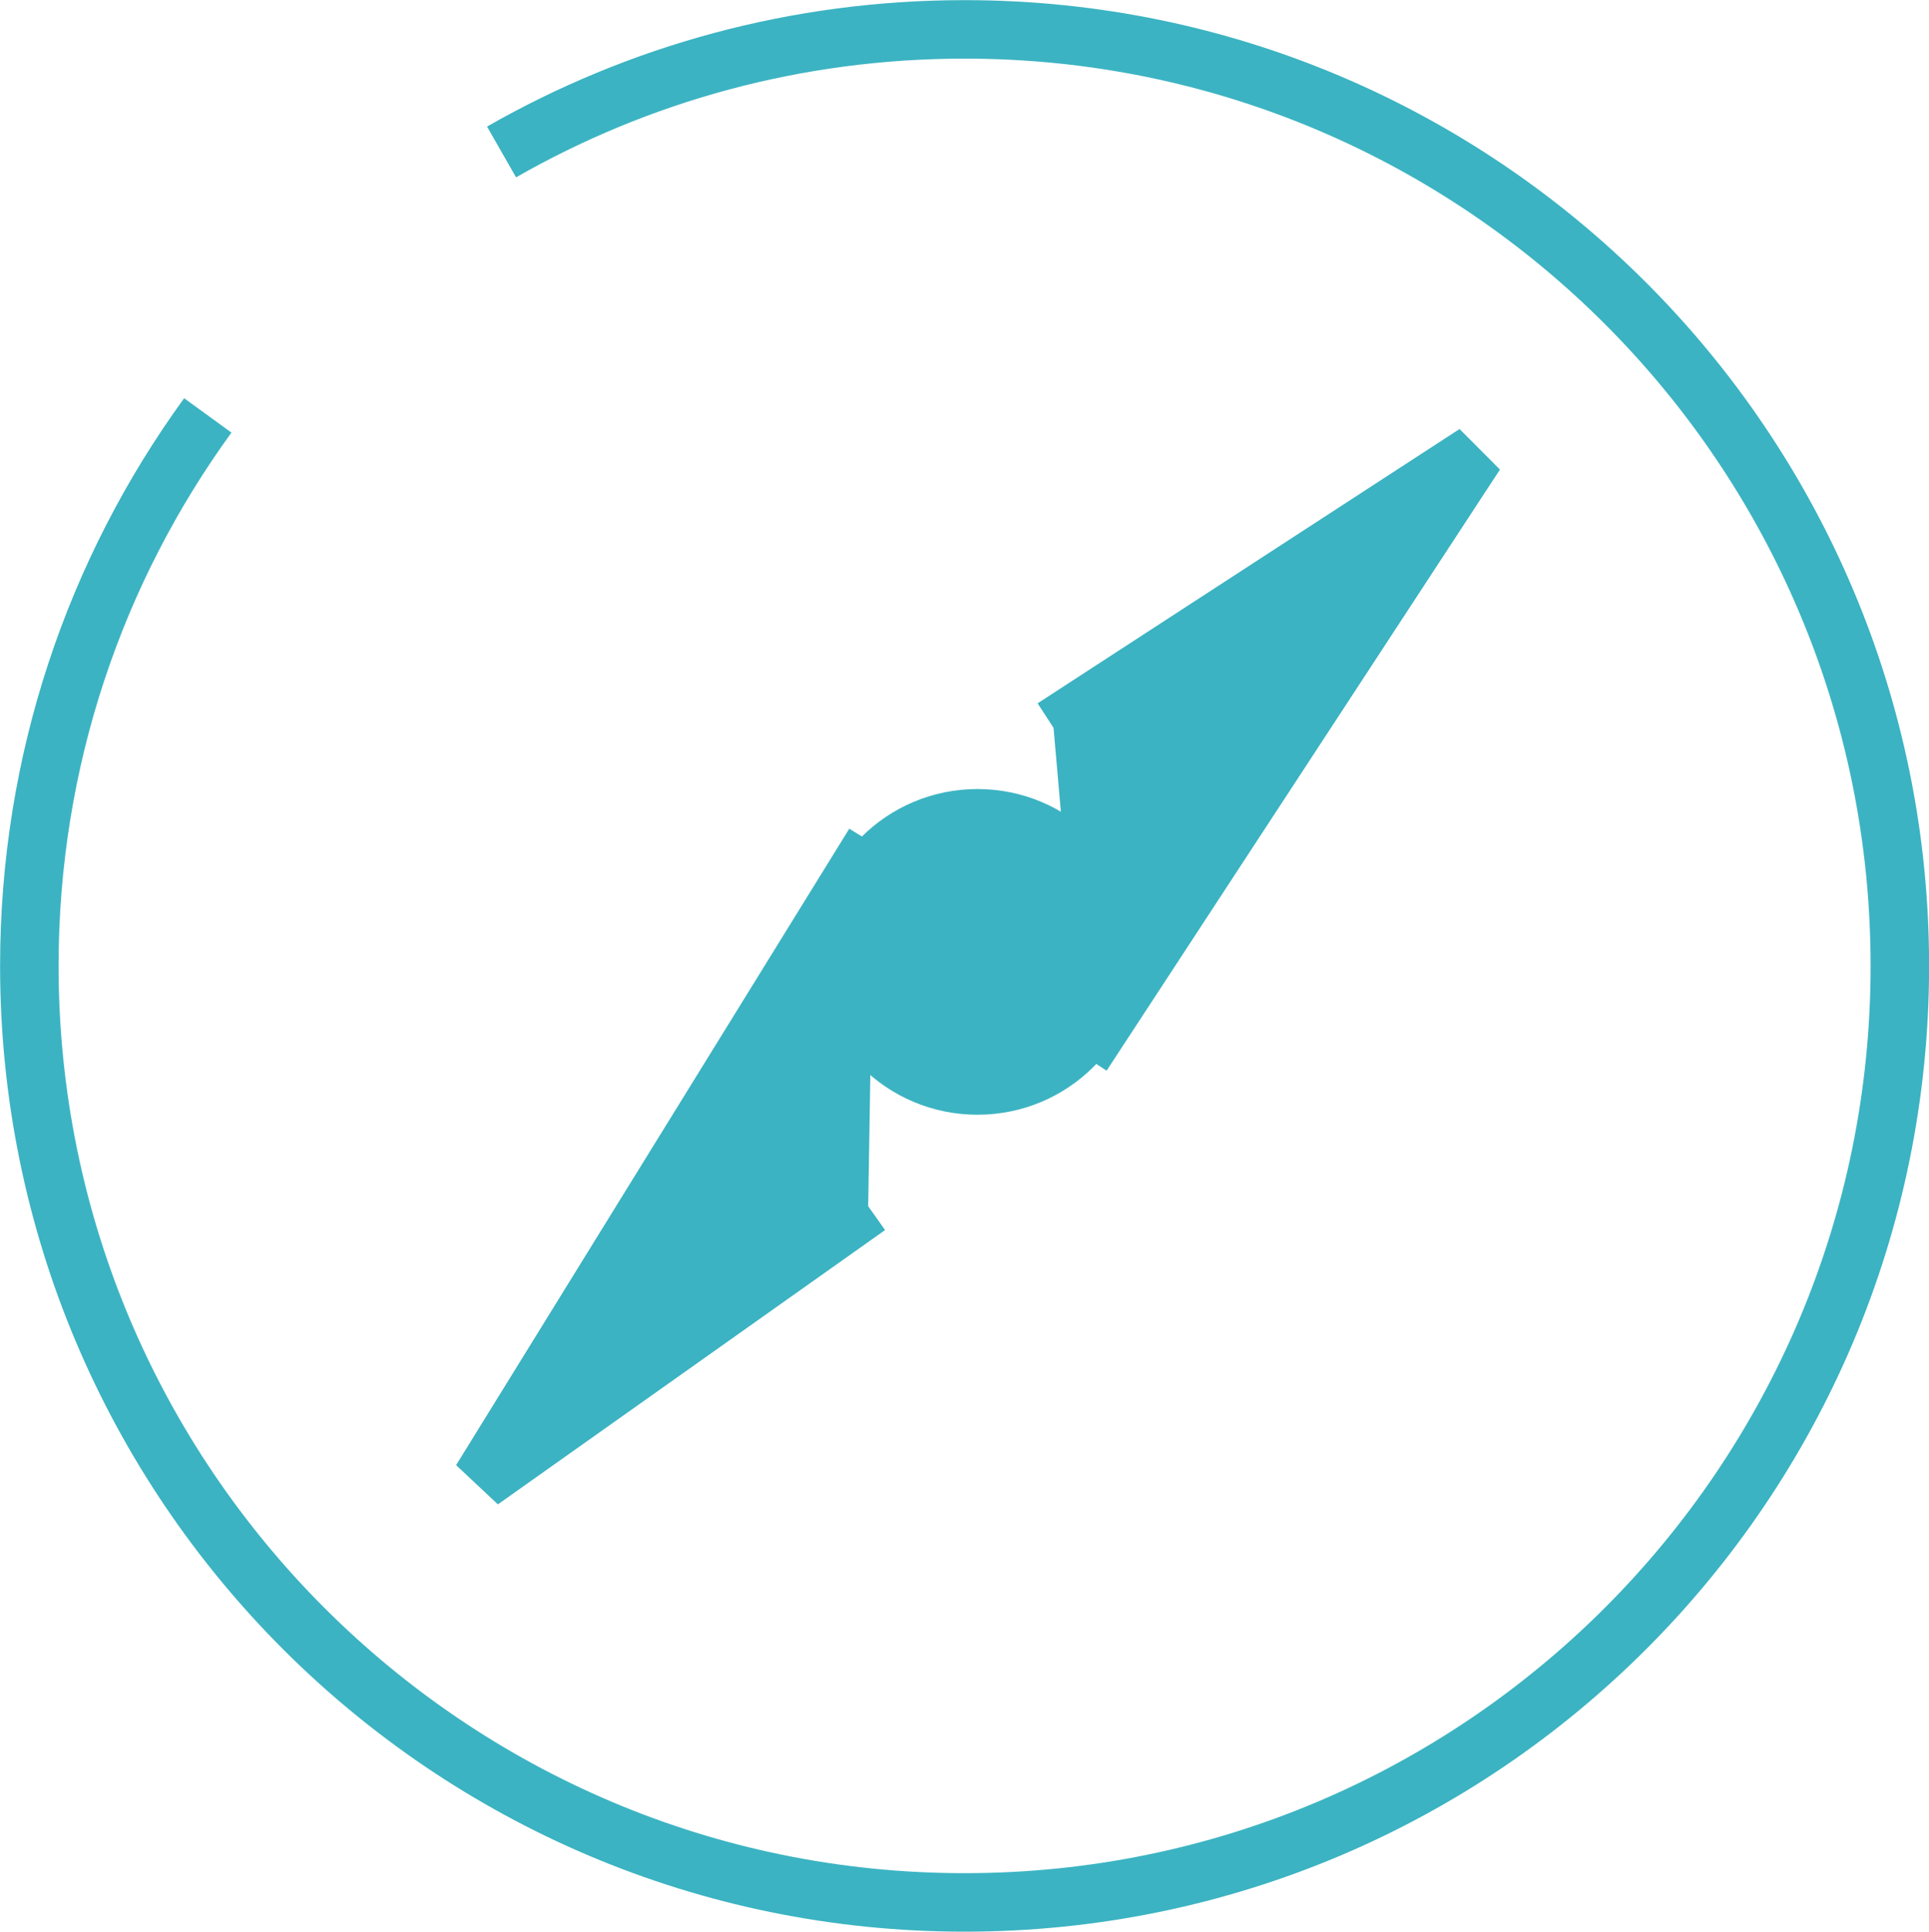
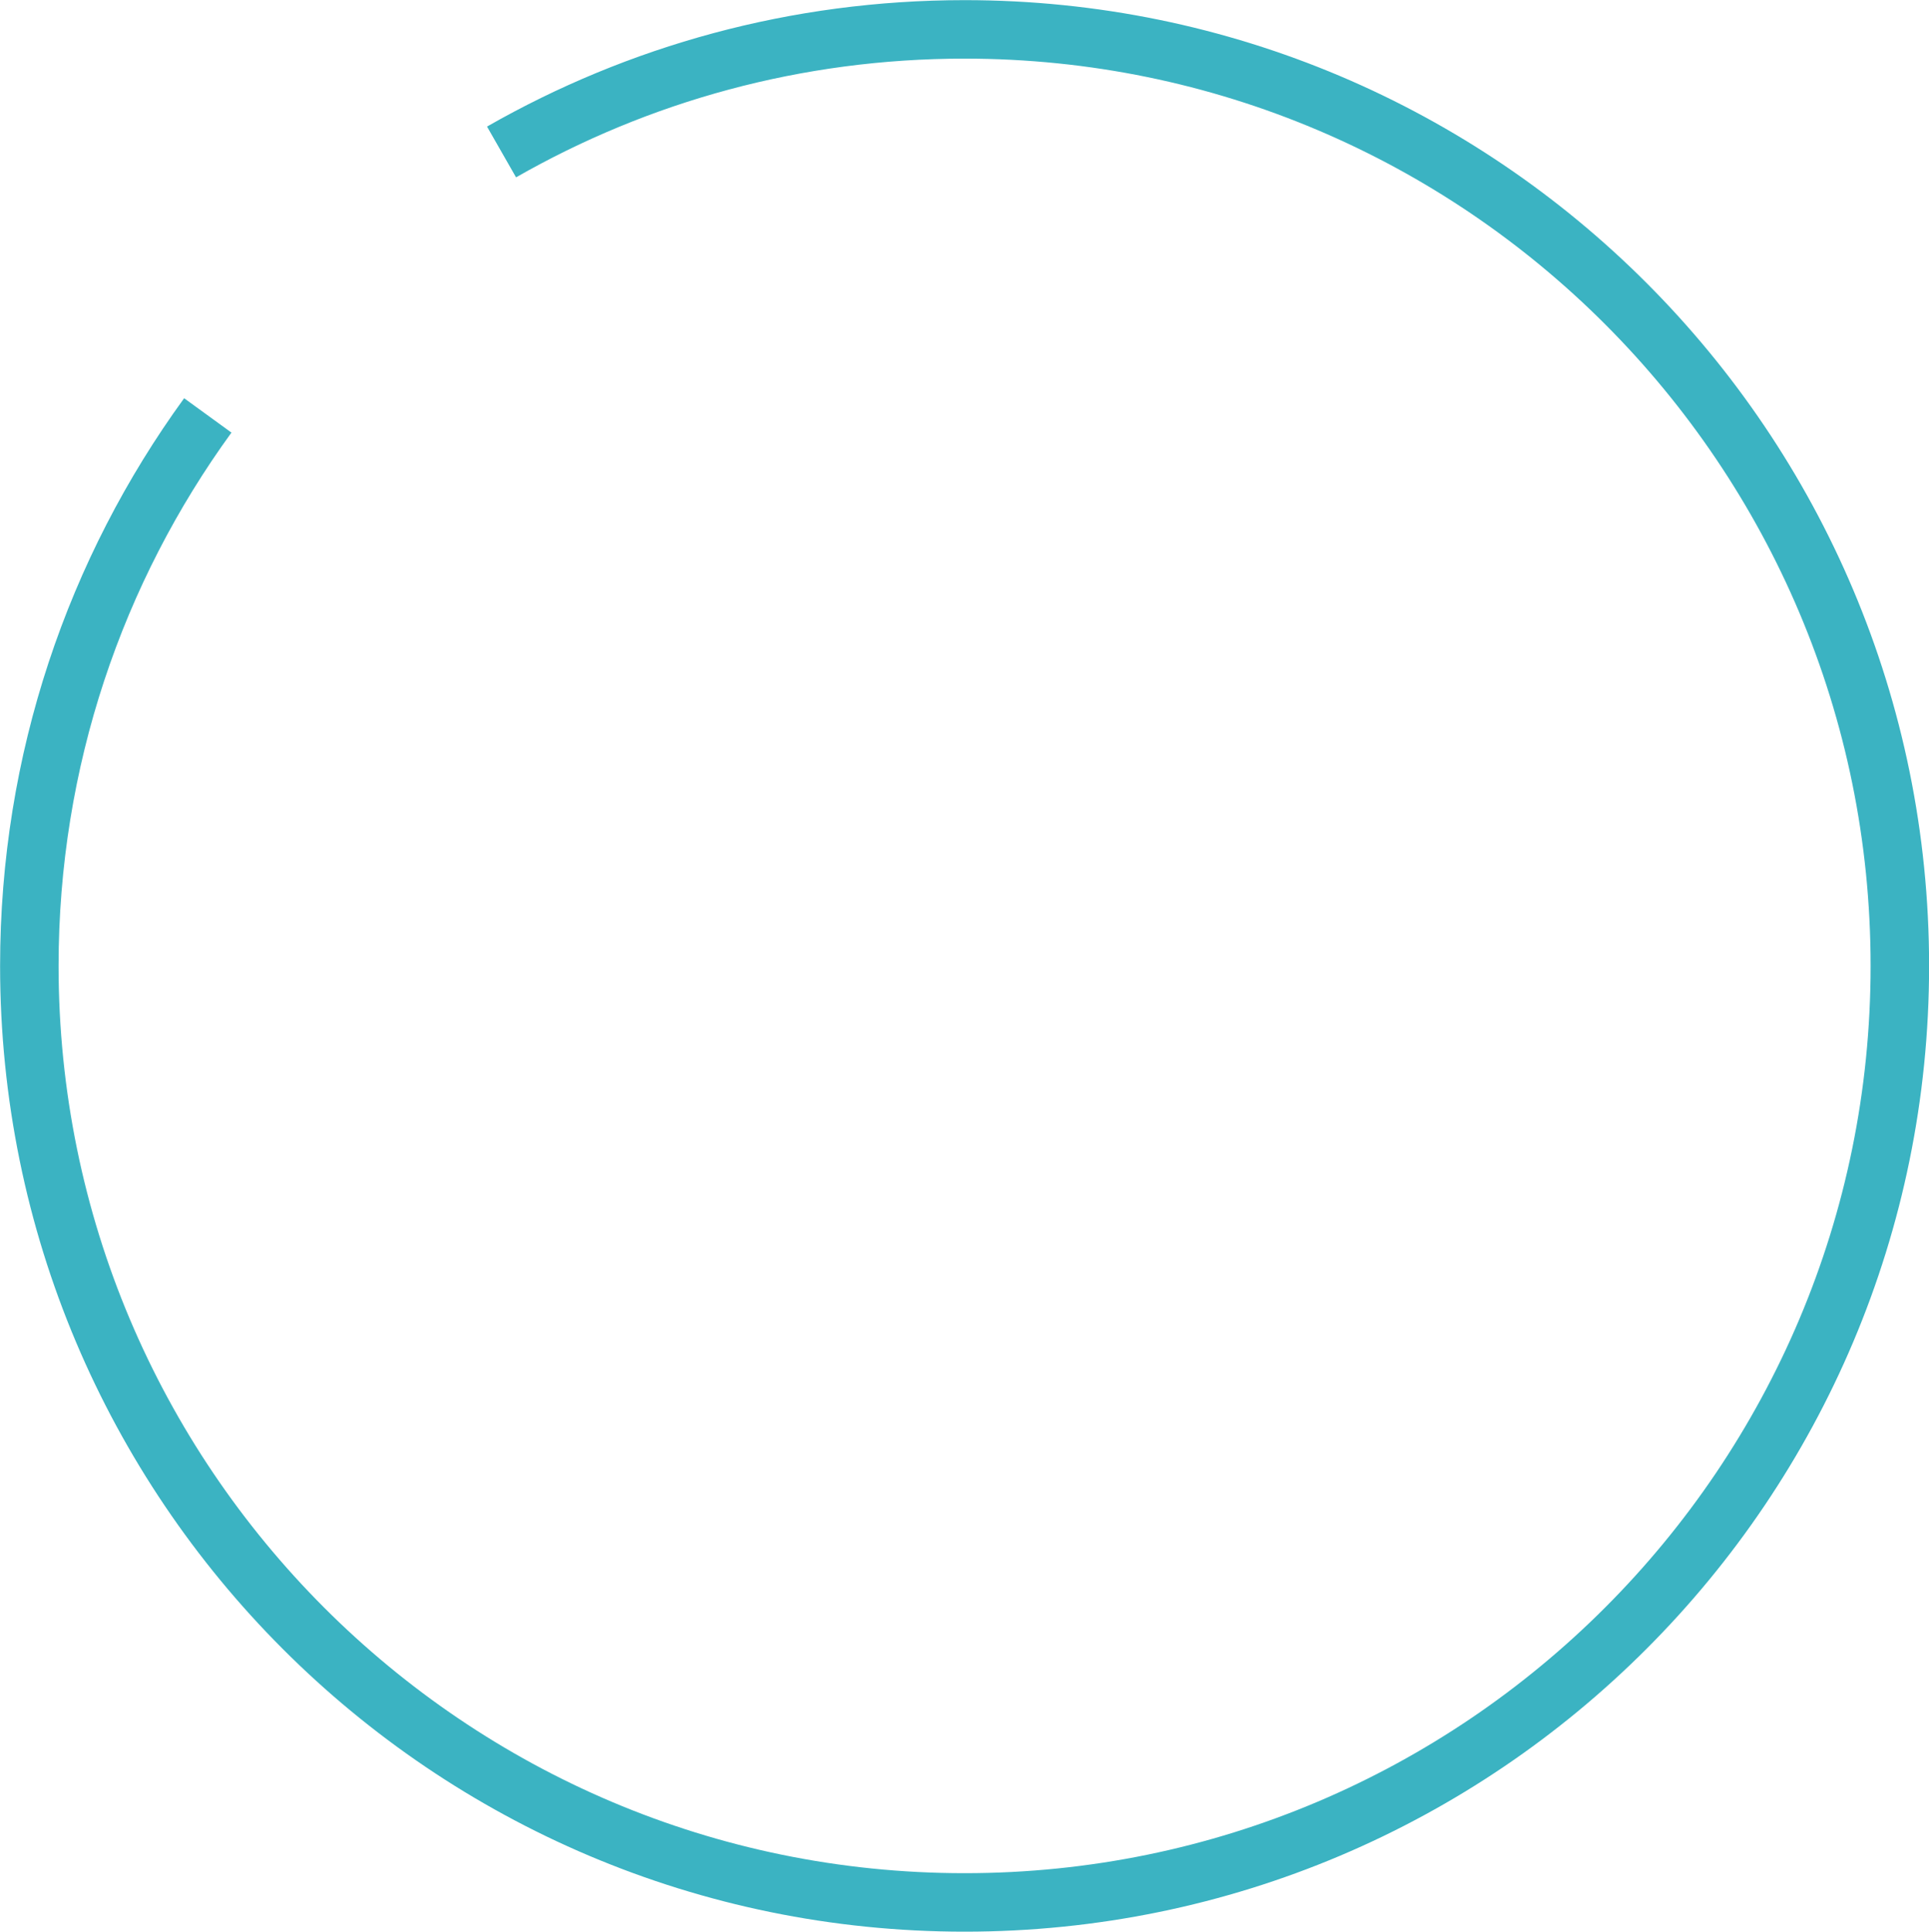
<svg xmlns="http://www.w3.org/2000/svg" xml:space="preserve" width="39.944mm" height="40mm" style="shape-rendering:geometricPrecision; text-rendering:geometricPrecision; image-rendering:optimizeQuality; fill-rule:evenodd; clip-rule:evenodd" viewBox="0 0 10.323 10.337">
  <defs>
    <style type="text/css">
   
    .str0 {stroke:#3BB3C2;stroke-width:0.313}
    .fil0 {fill:none}
    .fil1 {fill:#3BB3C2}
   
  </style>
  </defs>
  <g id="Layer_x0020_1">
    <path class="fil0 str0" d="M2.684 0.813c0.731,-0.418 1.576,-0.656 2.478,-0.656 2.764,0 5.005,2.244 5.005,5.012 0,2.768 -2.241,5.012 -5.005,5.012 -2.764,0 -5.005,-2.244 -5.005,-5.012 0,-1.101 0.354,-2.119 0.955,-2.946" />
-     <path class="fil1 str0" d="M5.791 5.644l2.105 -3.217 -2.258 1.468m0.153 1.75z" />
-     <path class="fil1 str0" d="M4.646 6.455l-2.072 1.468 2.104 -3.406m-0.033 1.937z" />
-     <ellipse class="fil1 str0" cx="5.231" cy="5.094" rx="0.72" ry="0.715" />
  </g>
</svg>